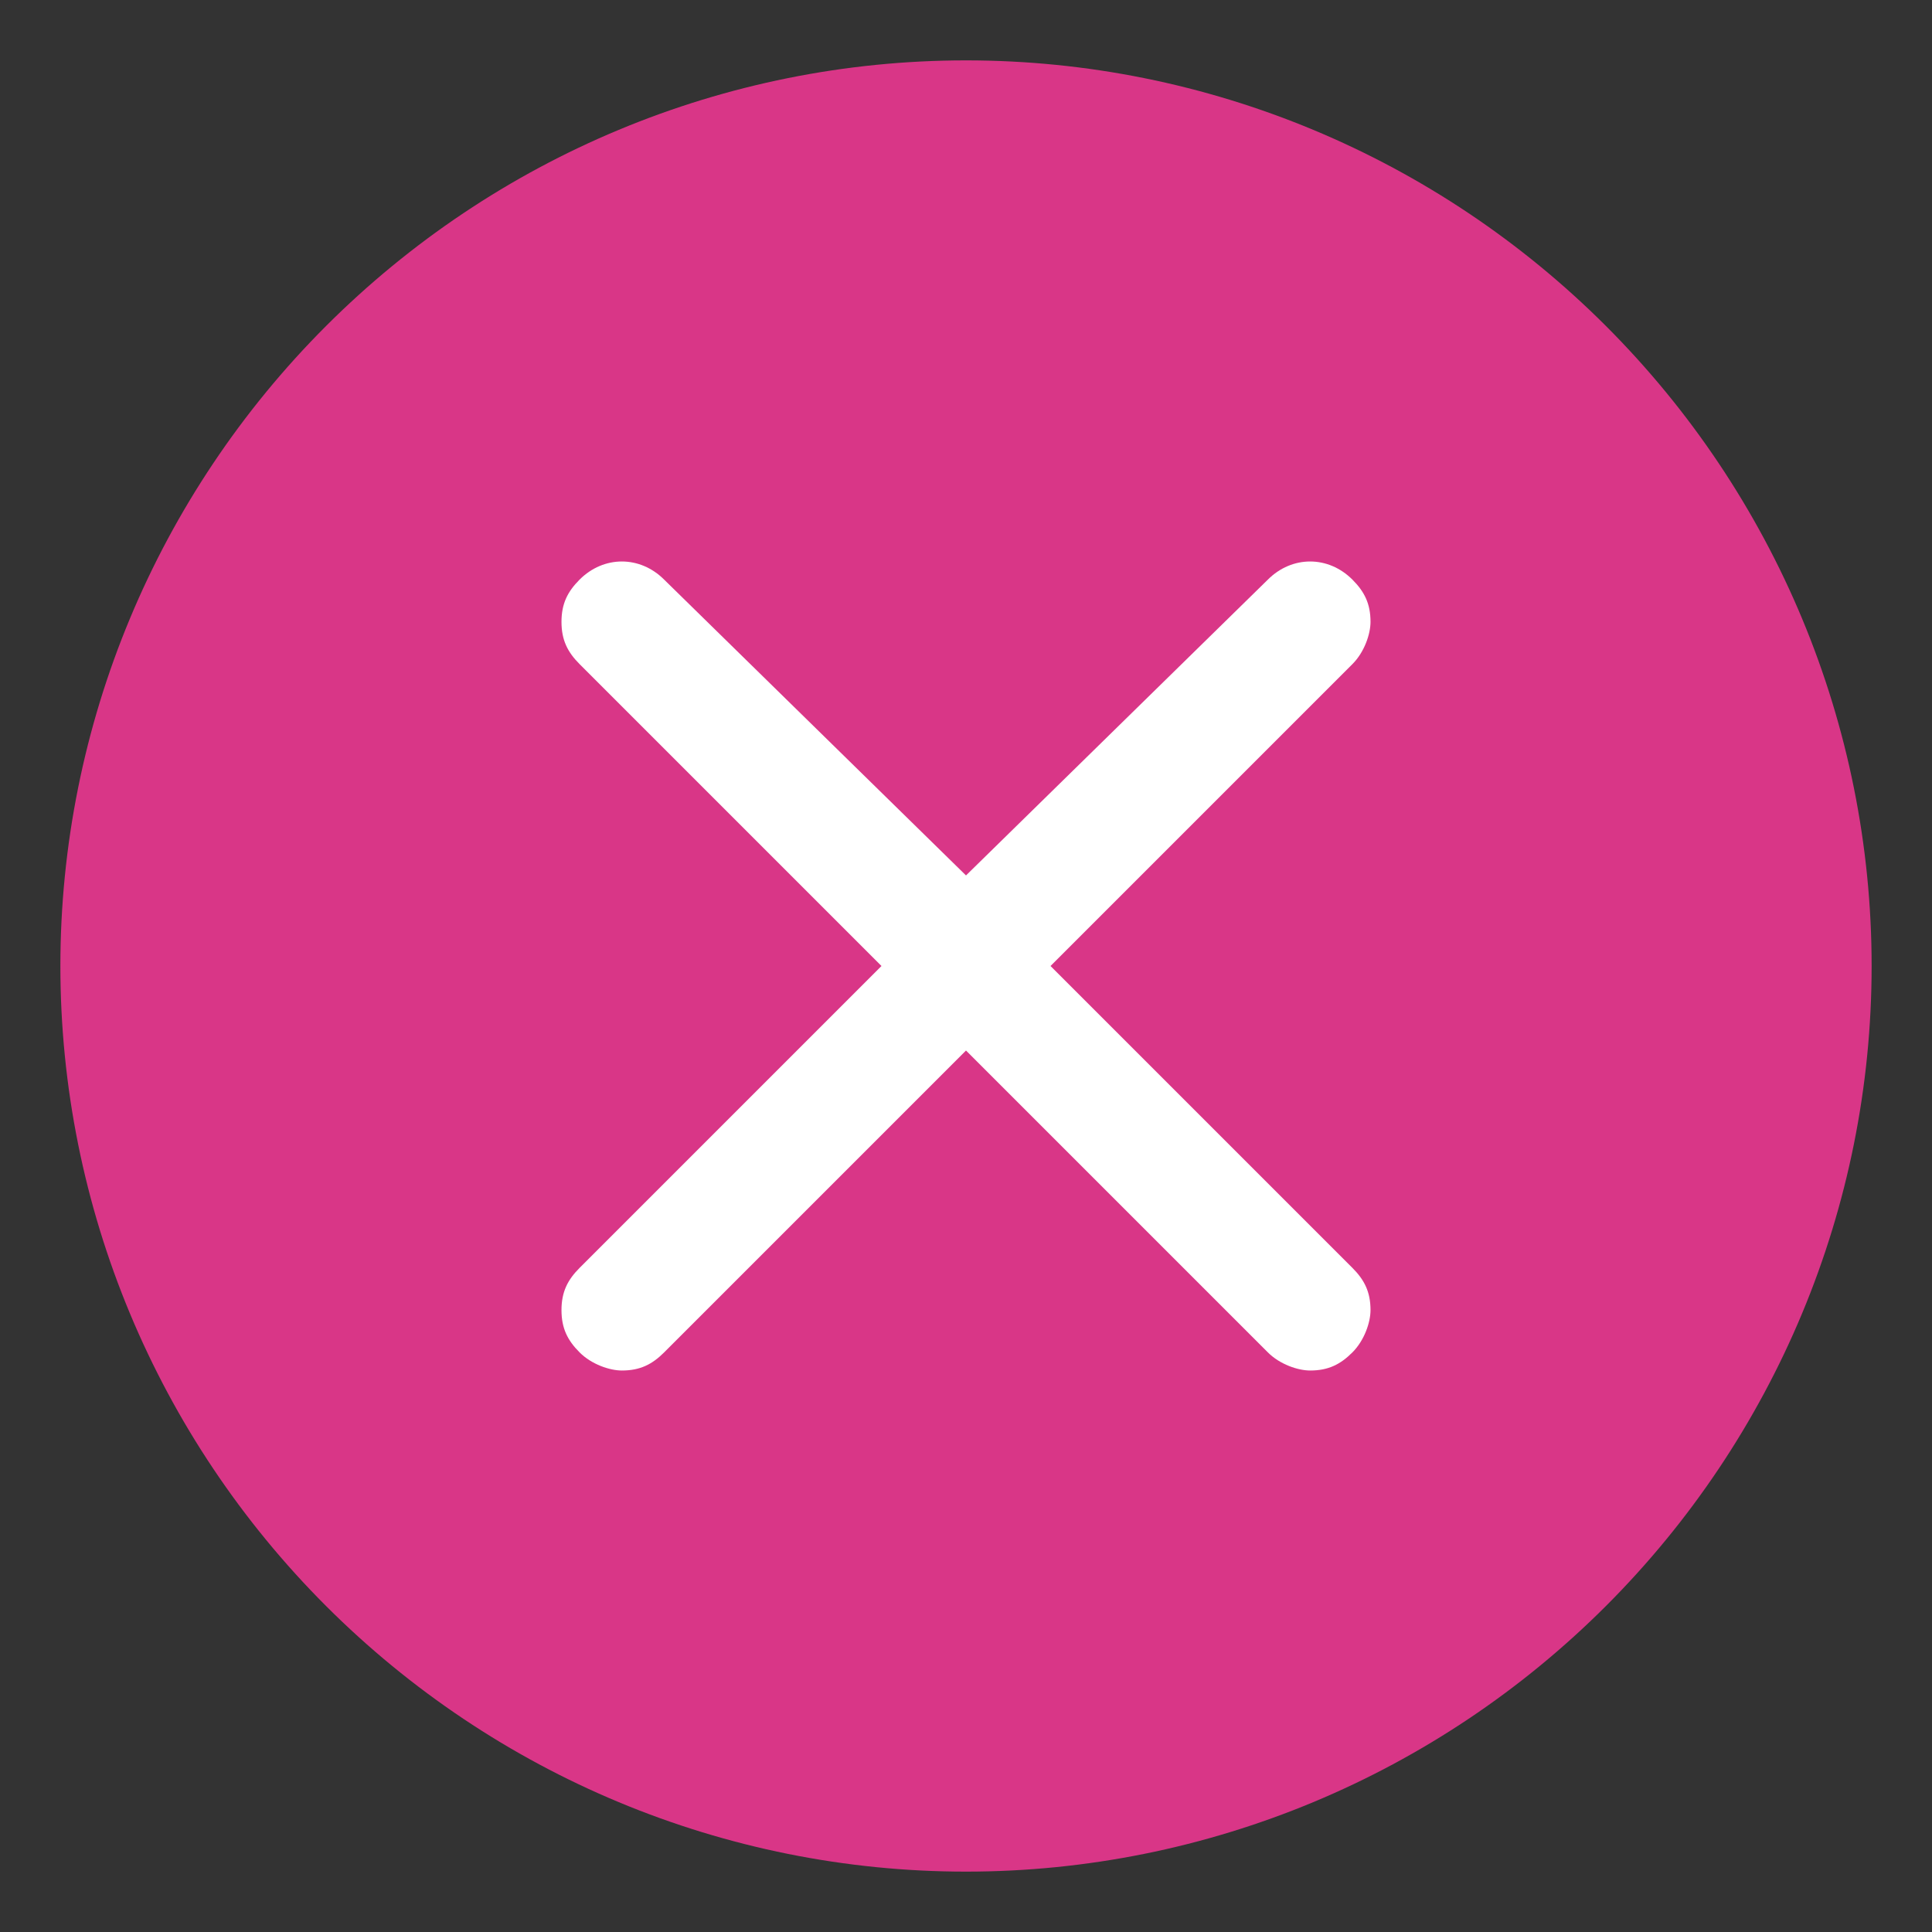
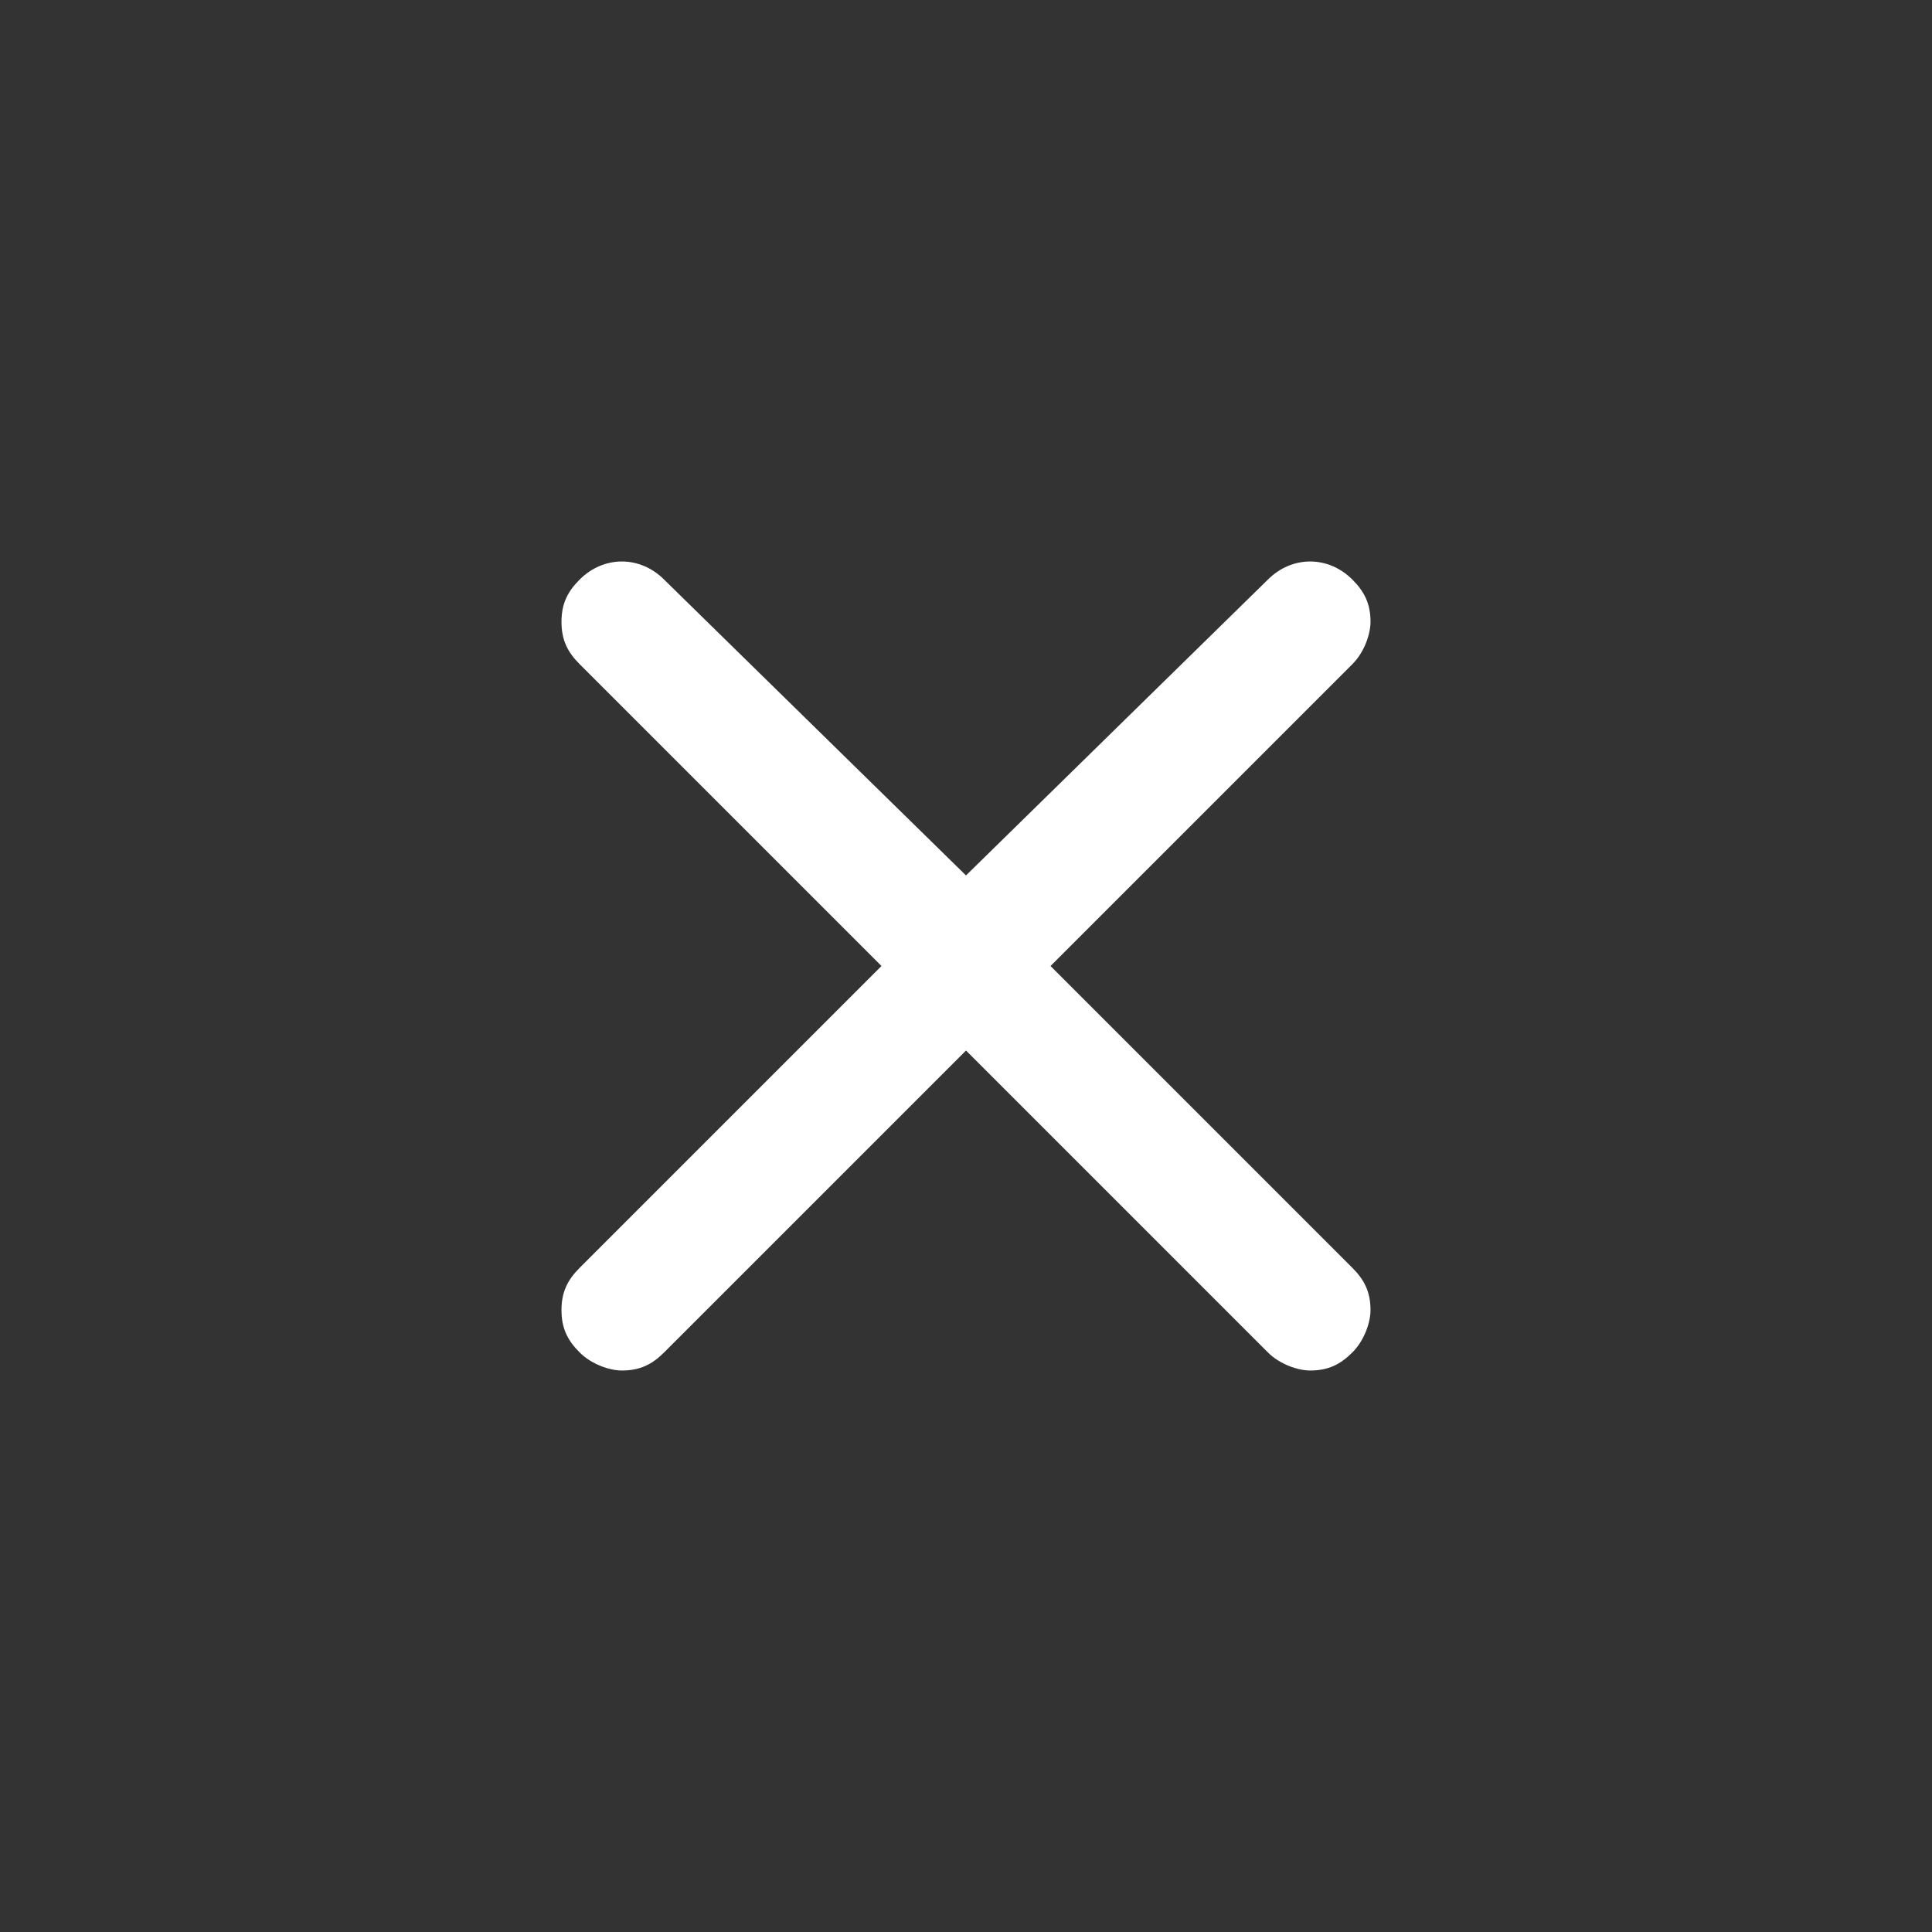
<svg xmlns="http://www.w3.org/2000/svg" id="SvgjsSvg1001" width="288" height="288">
  <rect width="100%" height="100%" fill="#333333" stroke="none" />
  <defs id="SvgjsDefs1002" />
  <g id="SvgjsG1008">
    <svg viewBox="0 0 32 32" width="288" height="288">
-       <path fill="#d93687" d="M26.6,5.4C23.8,2.6,20,1,16,1S8.2,2.6,5.4,5.4C2.6,8.2,1,12,1,16s1.6,7.8,4.4,10.6C8.2,29.4,12,31,16,31 s7.8-1.6,10.6-4.4C29.4,23.8,31,20,31,16S29.4,8.2,26.6,5.4z" class="colorFE9803 svgShape" />
      <path fill="#ffffff" d="M17.4,16l5-5c0.2-0.2,0.3-0.5,0.3-0.7c0-0.3-0.1-0.5-0.3-0.7c-0.4-0.4-1-0.4-1.4,0l-5,4.9l-5-4.9 c-0.4-0.4-1-0.4-1.4,0c-0.2,0.2-0.3,0.4-0.3,0.7c0,0.3,0.1,0.5,0.3,0.7l5,5l-5,5c-0.2,0.2-0.3,0.4-0.3,0.7c0,0.3,0.1,0.5,0.3,0.7 c0.2,0.2,0.5,0.3,0.7,0.3c0.3,0,0.5-0.1,0.7-0.3l5-5l5,5c0.2,0.2,0.5,0.3,0.7,0.3c0.3,0,0.5-0.1,0.7-0.3c0.2-0.2,0.3-0.5,0.3-0.7 c0-0.3-0.1-0.5-0.3-0.7L17.4,16z" class="color673AB7 svgShape" />
    </svg>
  </g>
</svg>